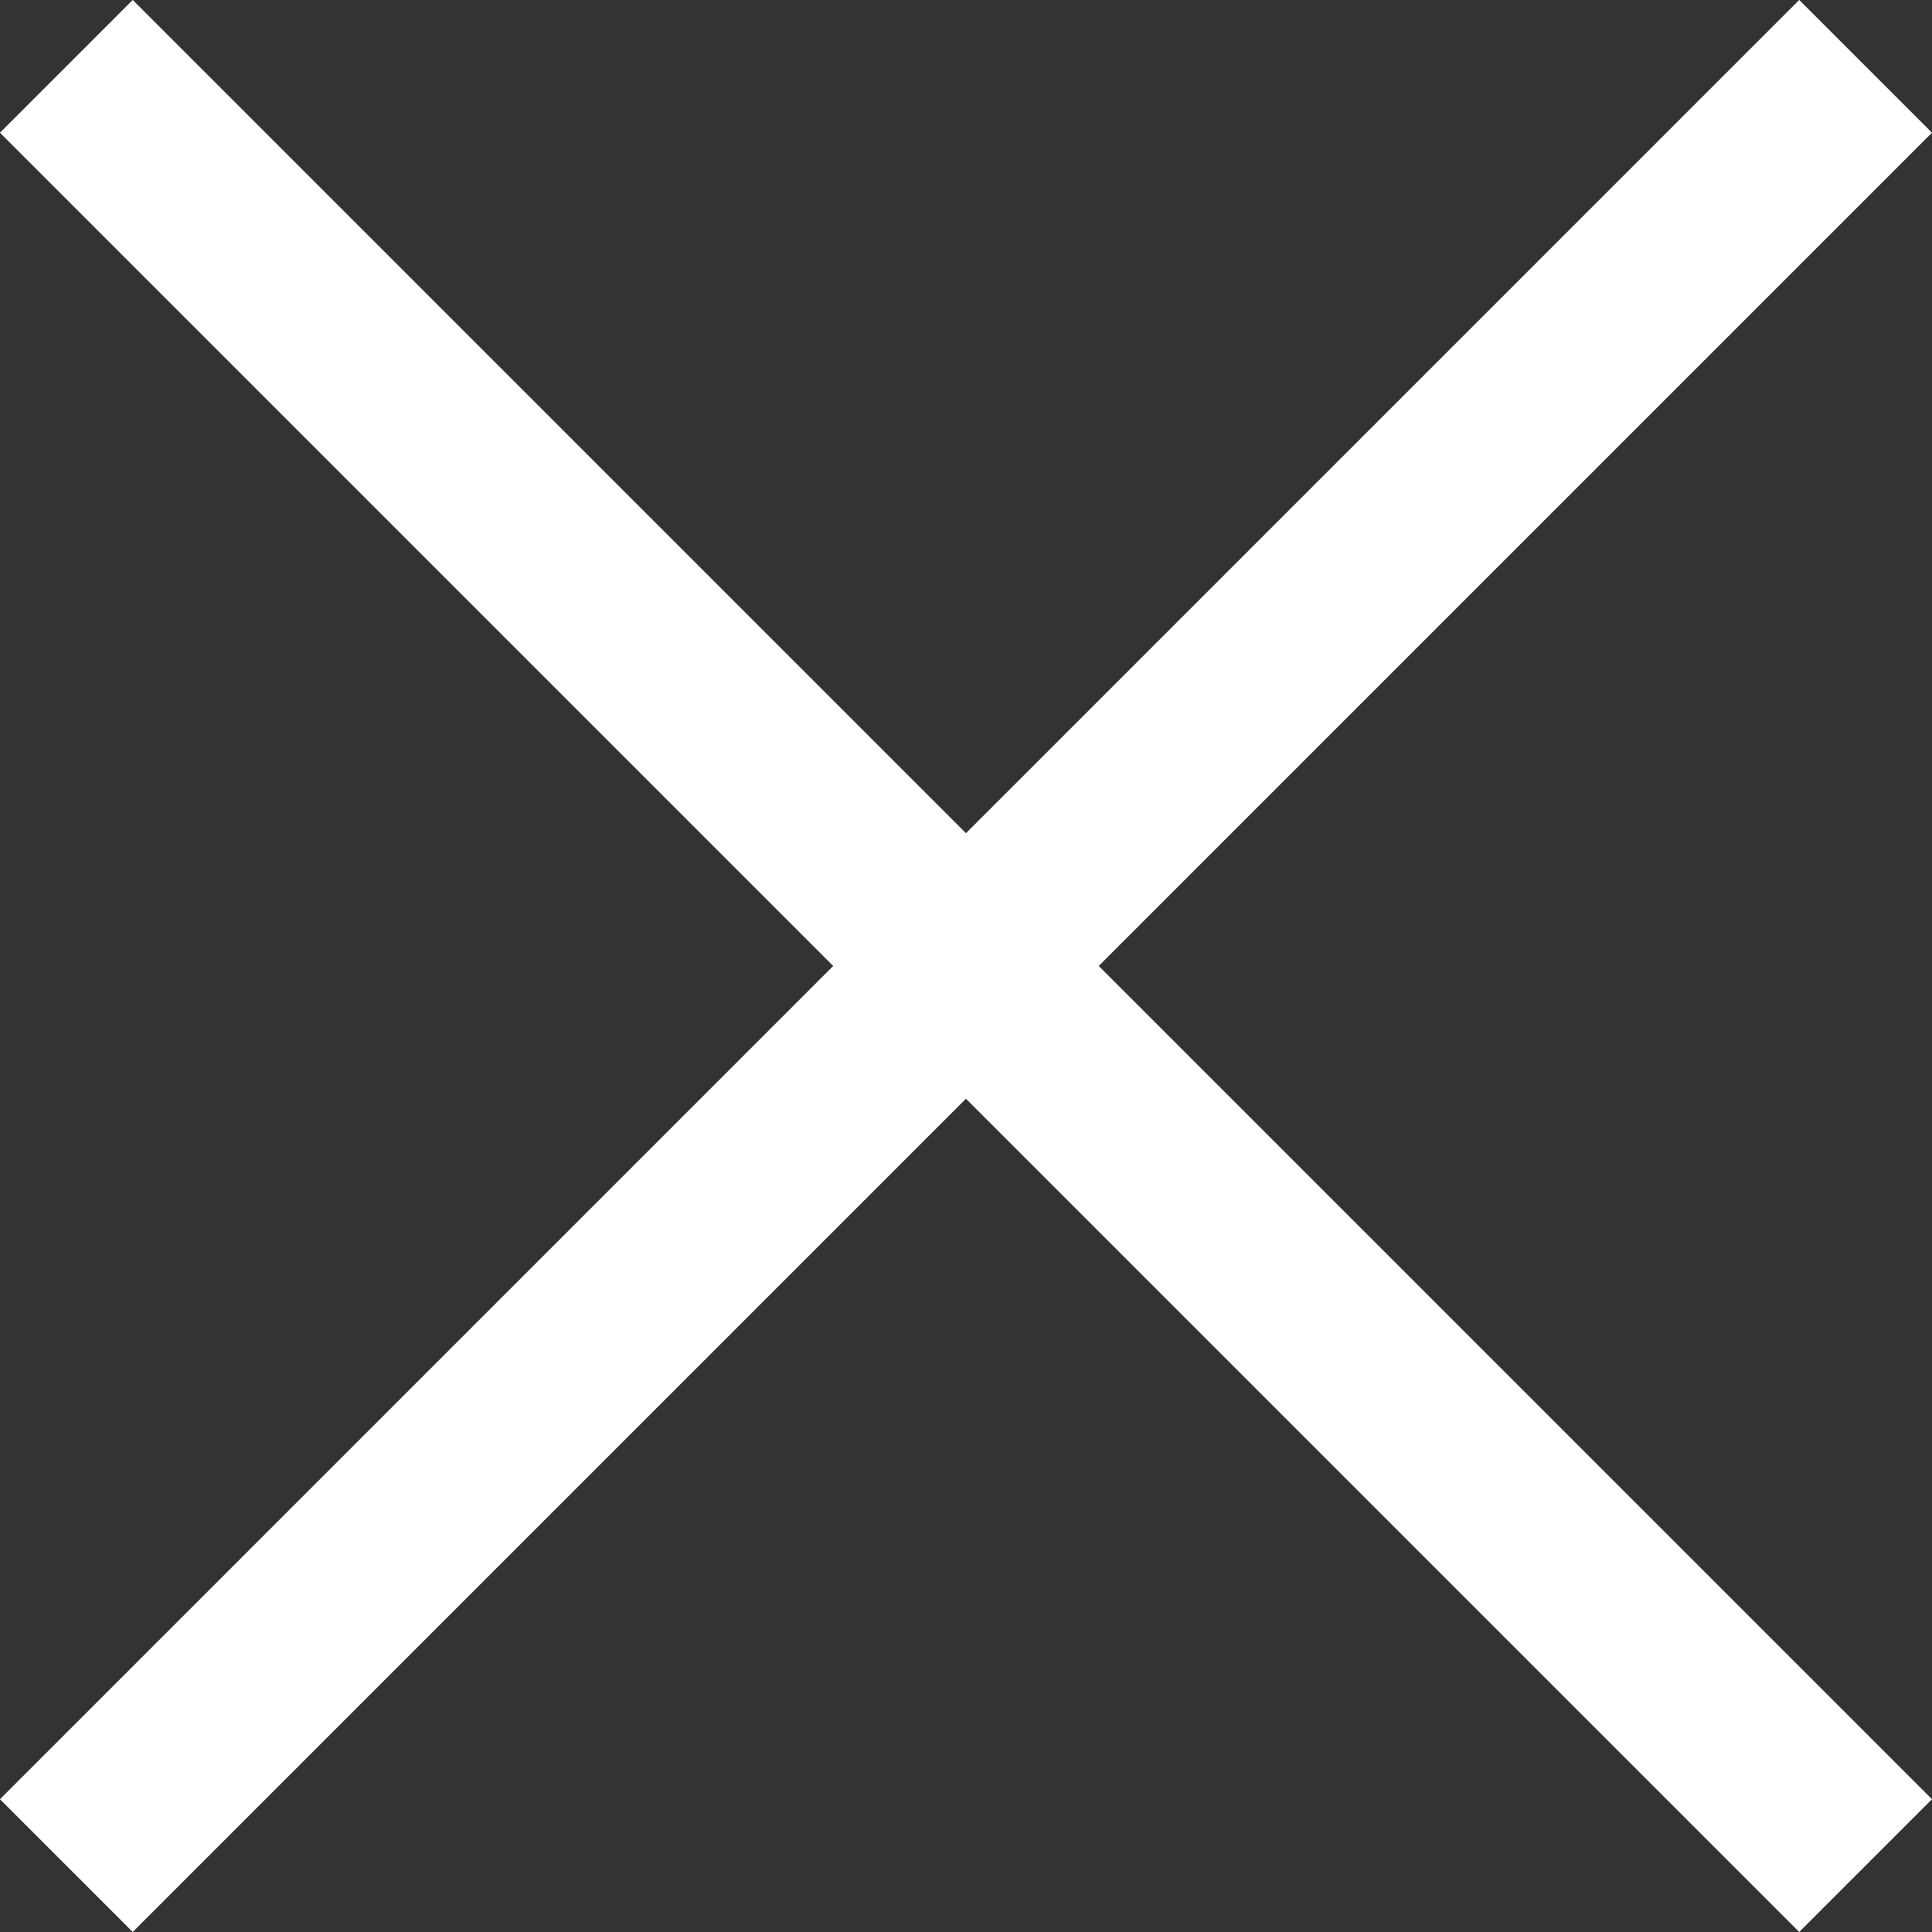
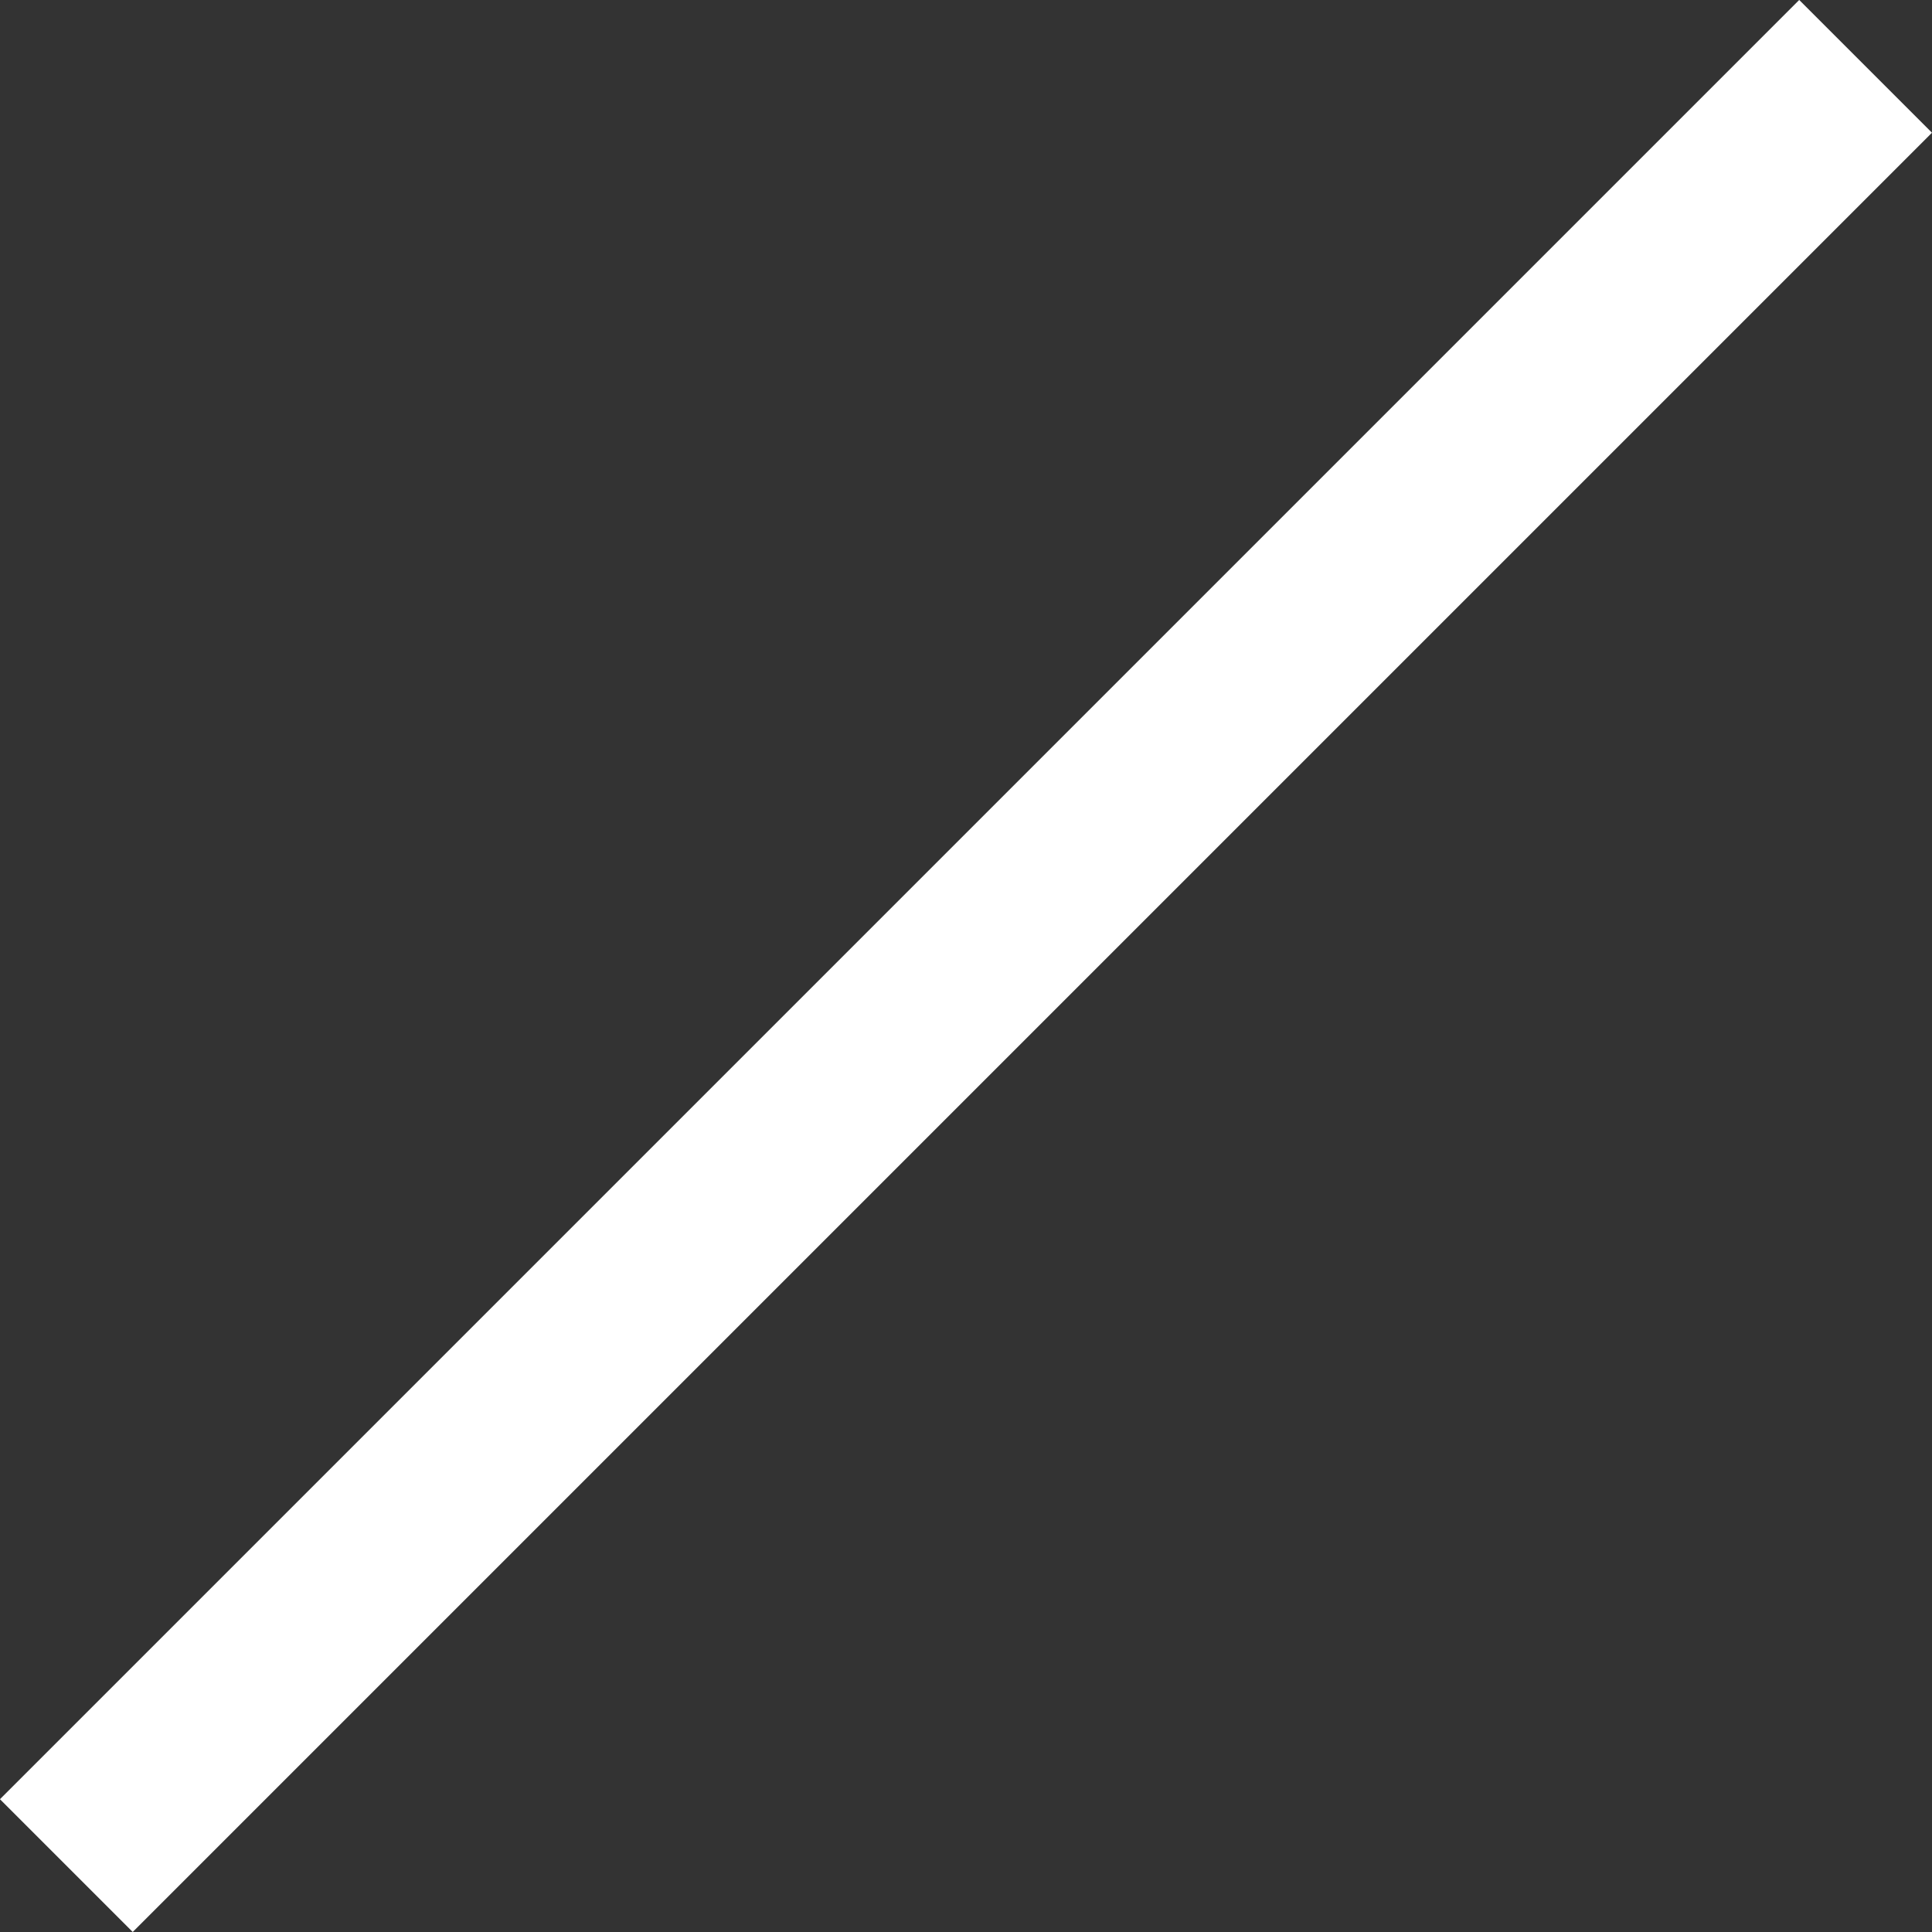
<svg xmlns="http://www.w3.org/2000/svg" width="30.867" height="30.867" viewBox="0 0 30.867 30.867">
  <rect x="0" y="0" width="30.867" height="30.867" fill="#333333" stroke="none" />
  <g id="Group_1741" data-name="Group 1741" transform="translate(-1305.781 -116.281)">
-     <line id="Line_202" data-name="Line 202" x2="40.653" transform="translate(1306.841 117.341) rotate(45)" fill="none" stroke="#fff" stroke-width="3" />
    <line id="Line_203" data-name="Line 203" x2="40.653" transform="translate(1335.587 117.341) rotate(135)" fill="none" stroke="#fff" stroke-width="3" />
  </g>
</svg>